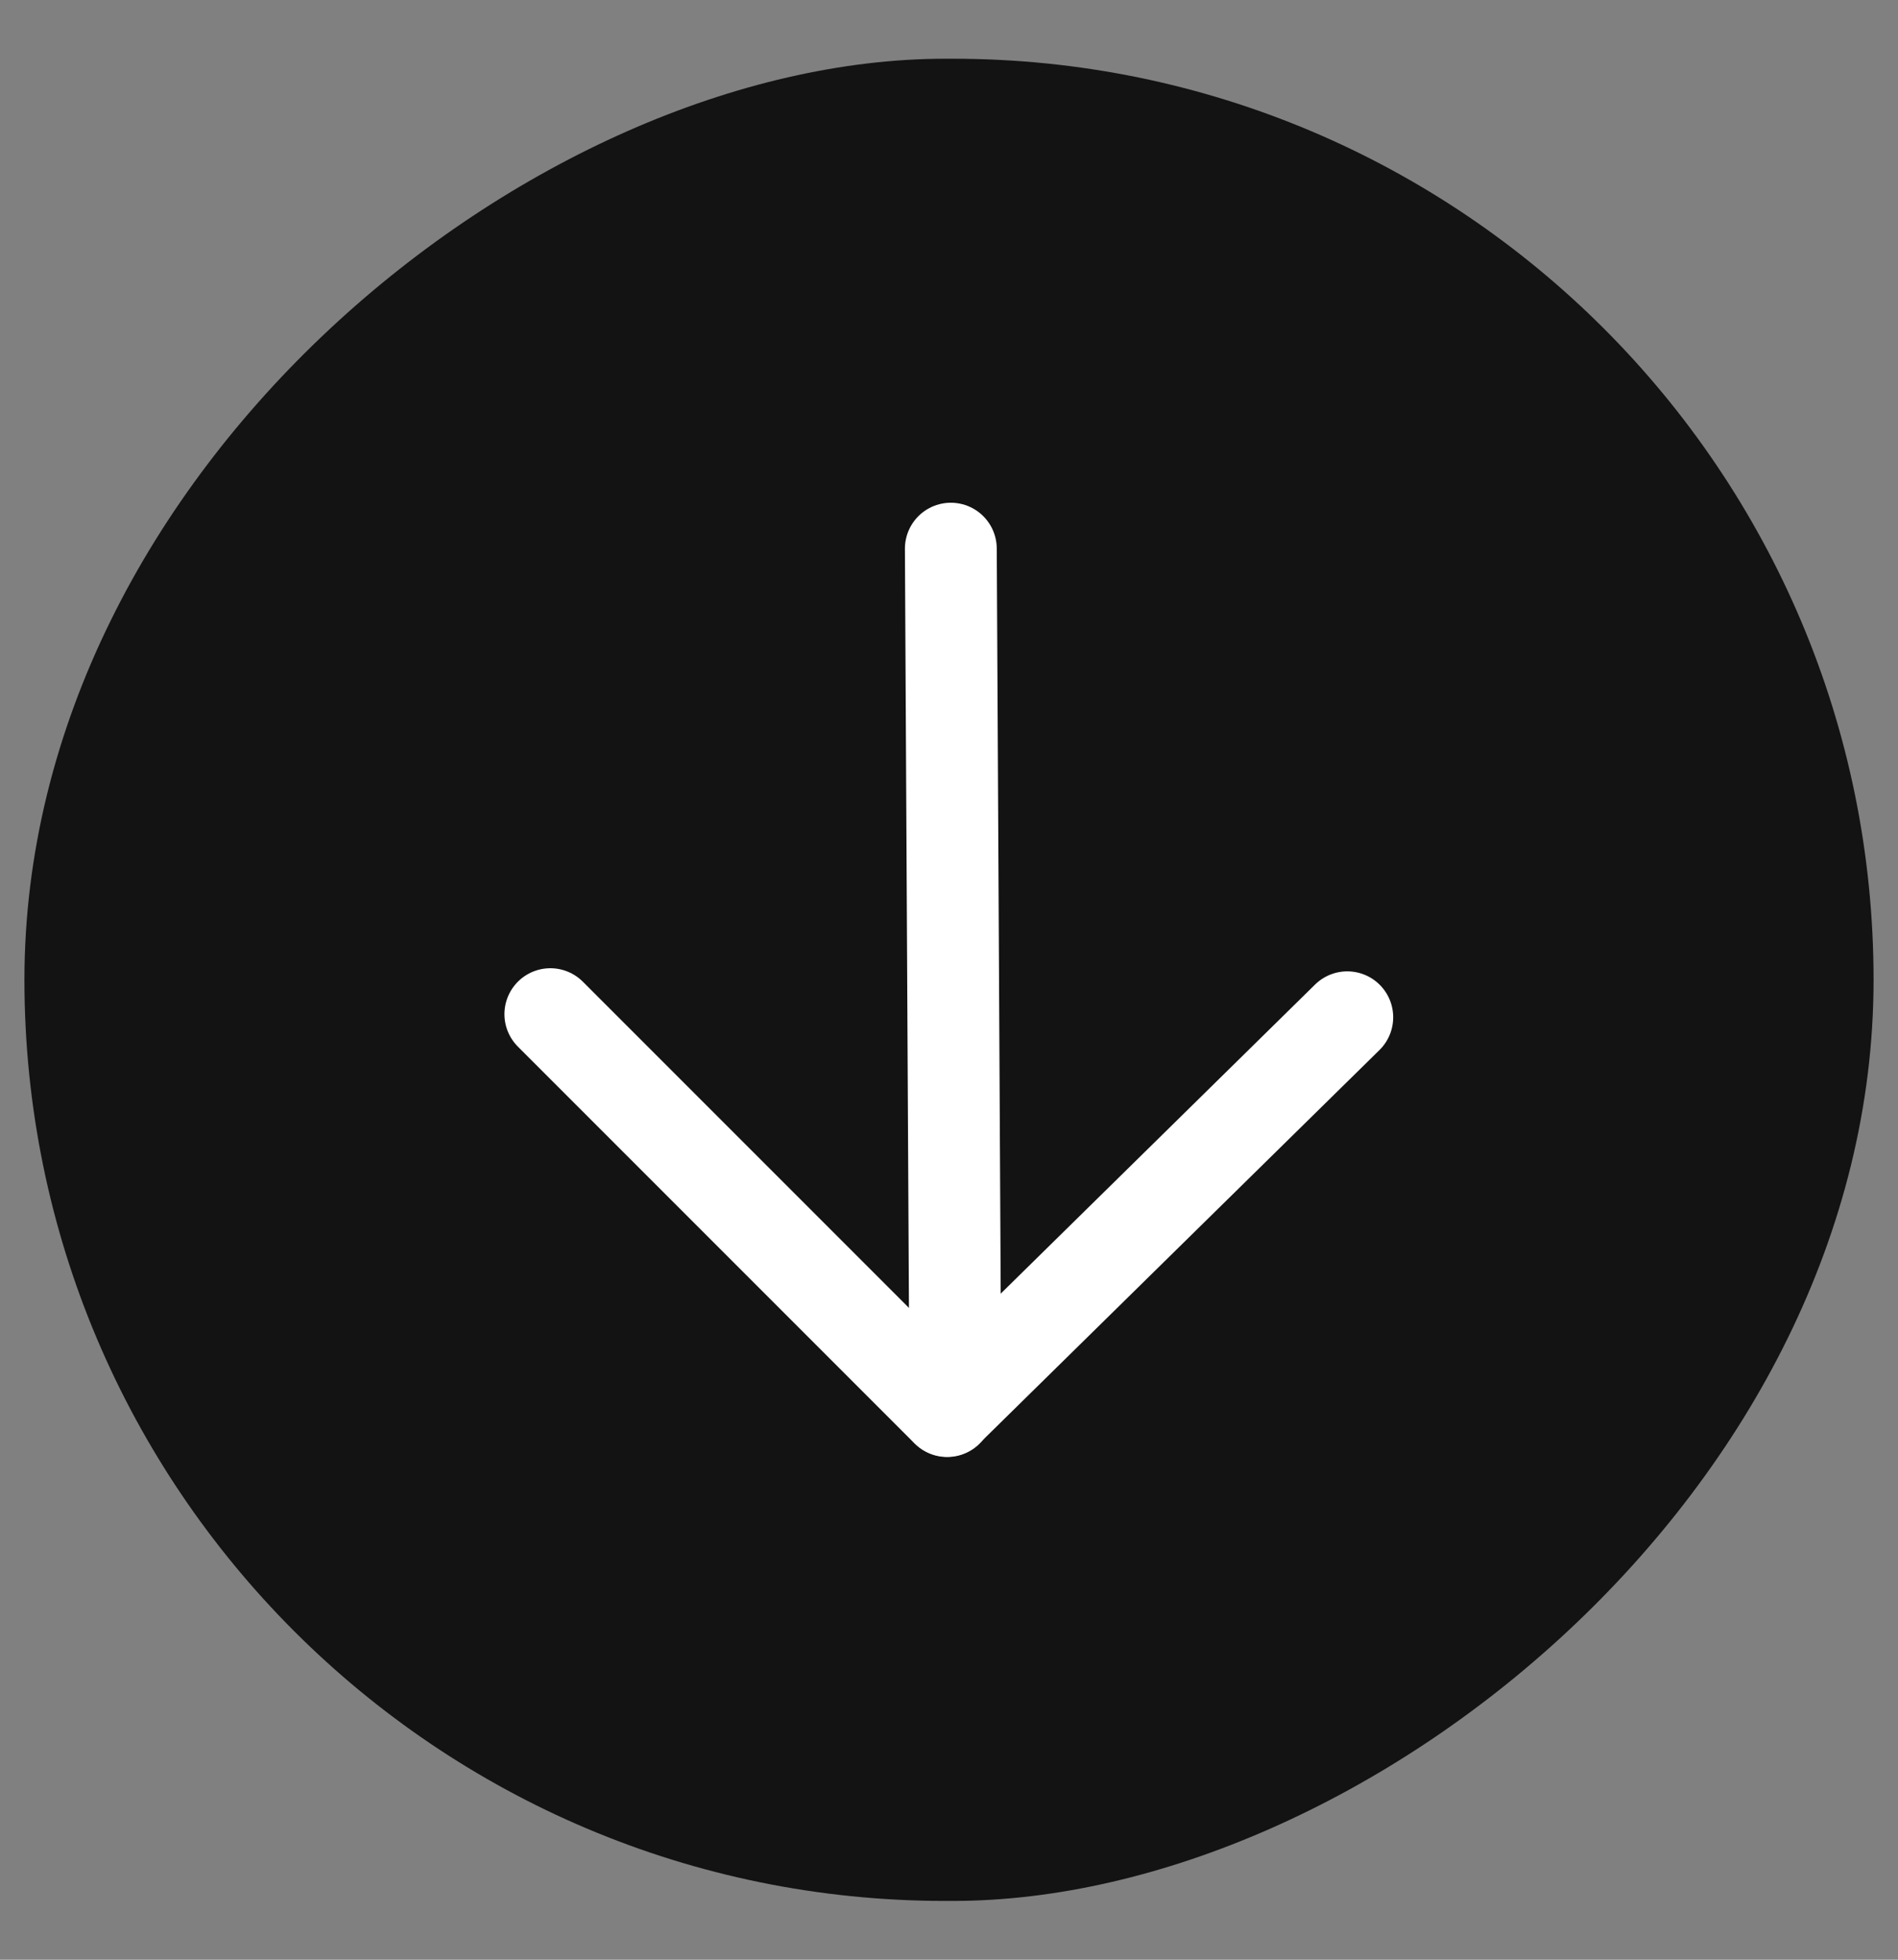
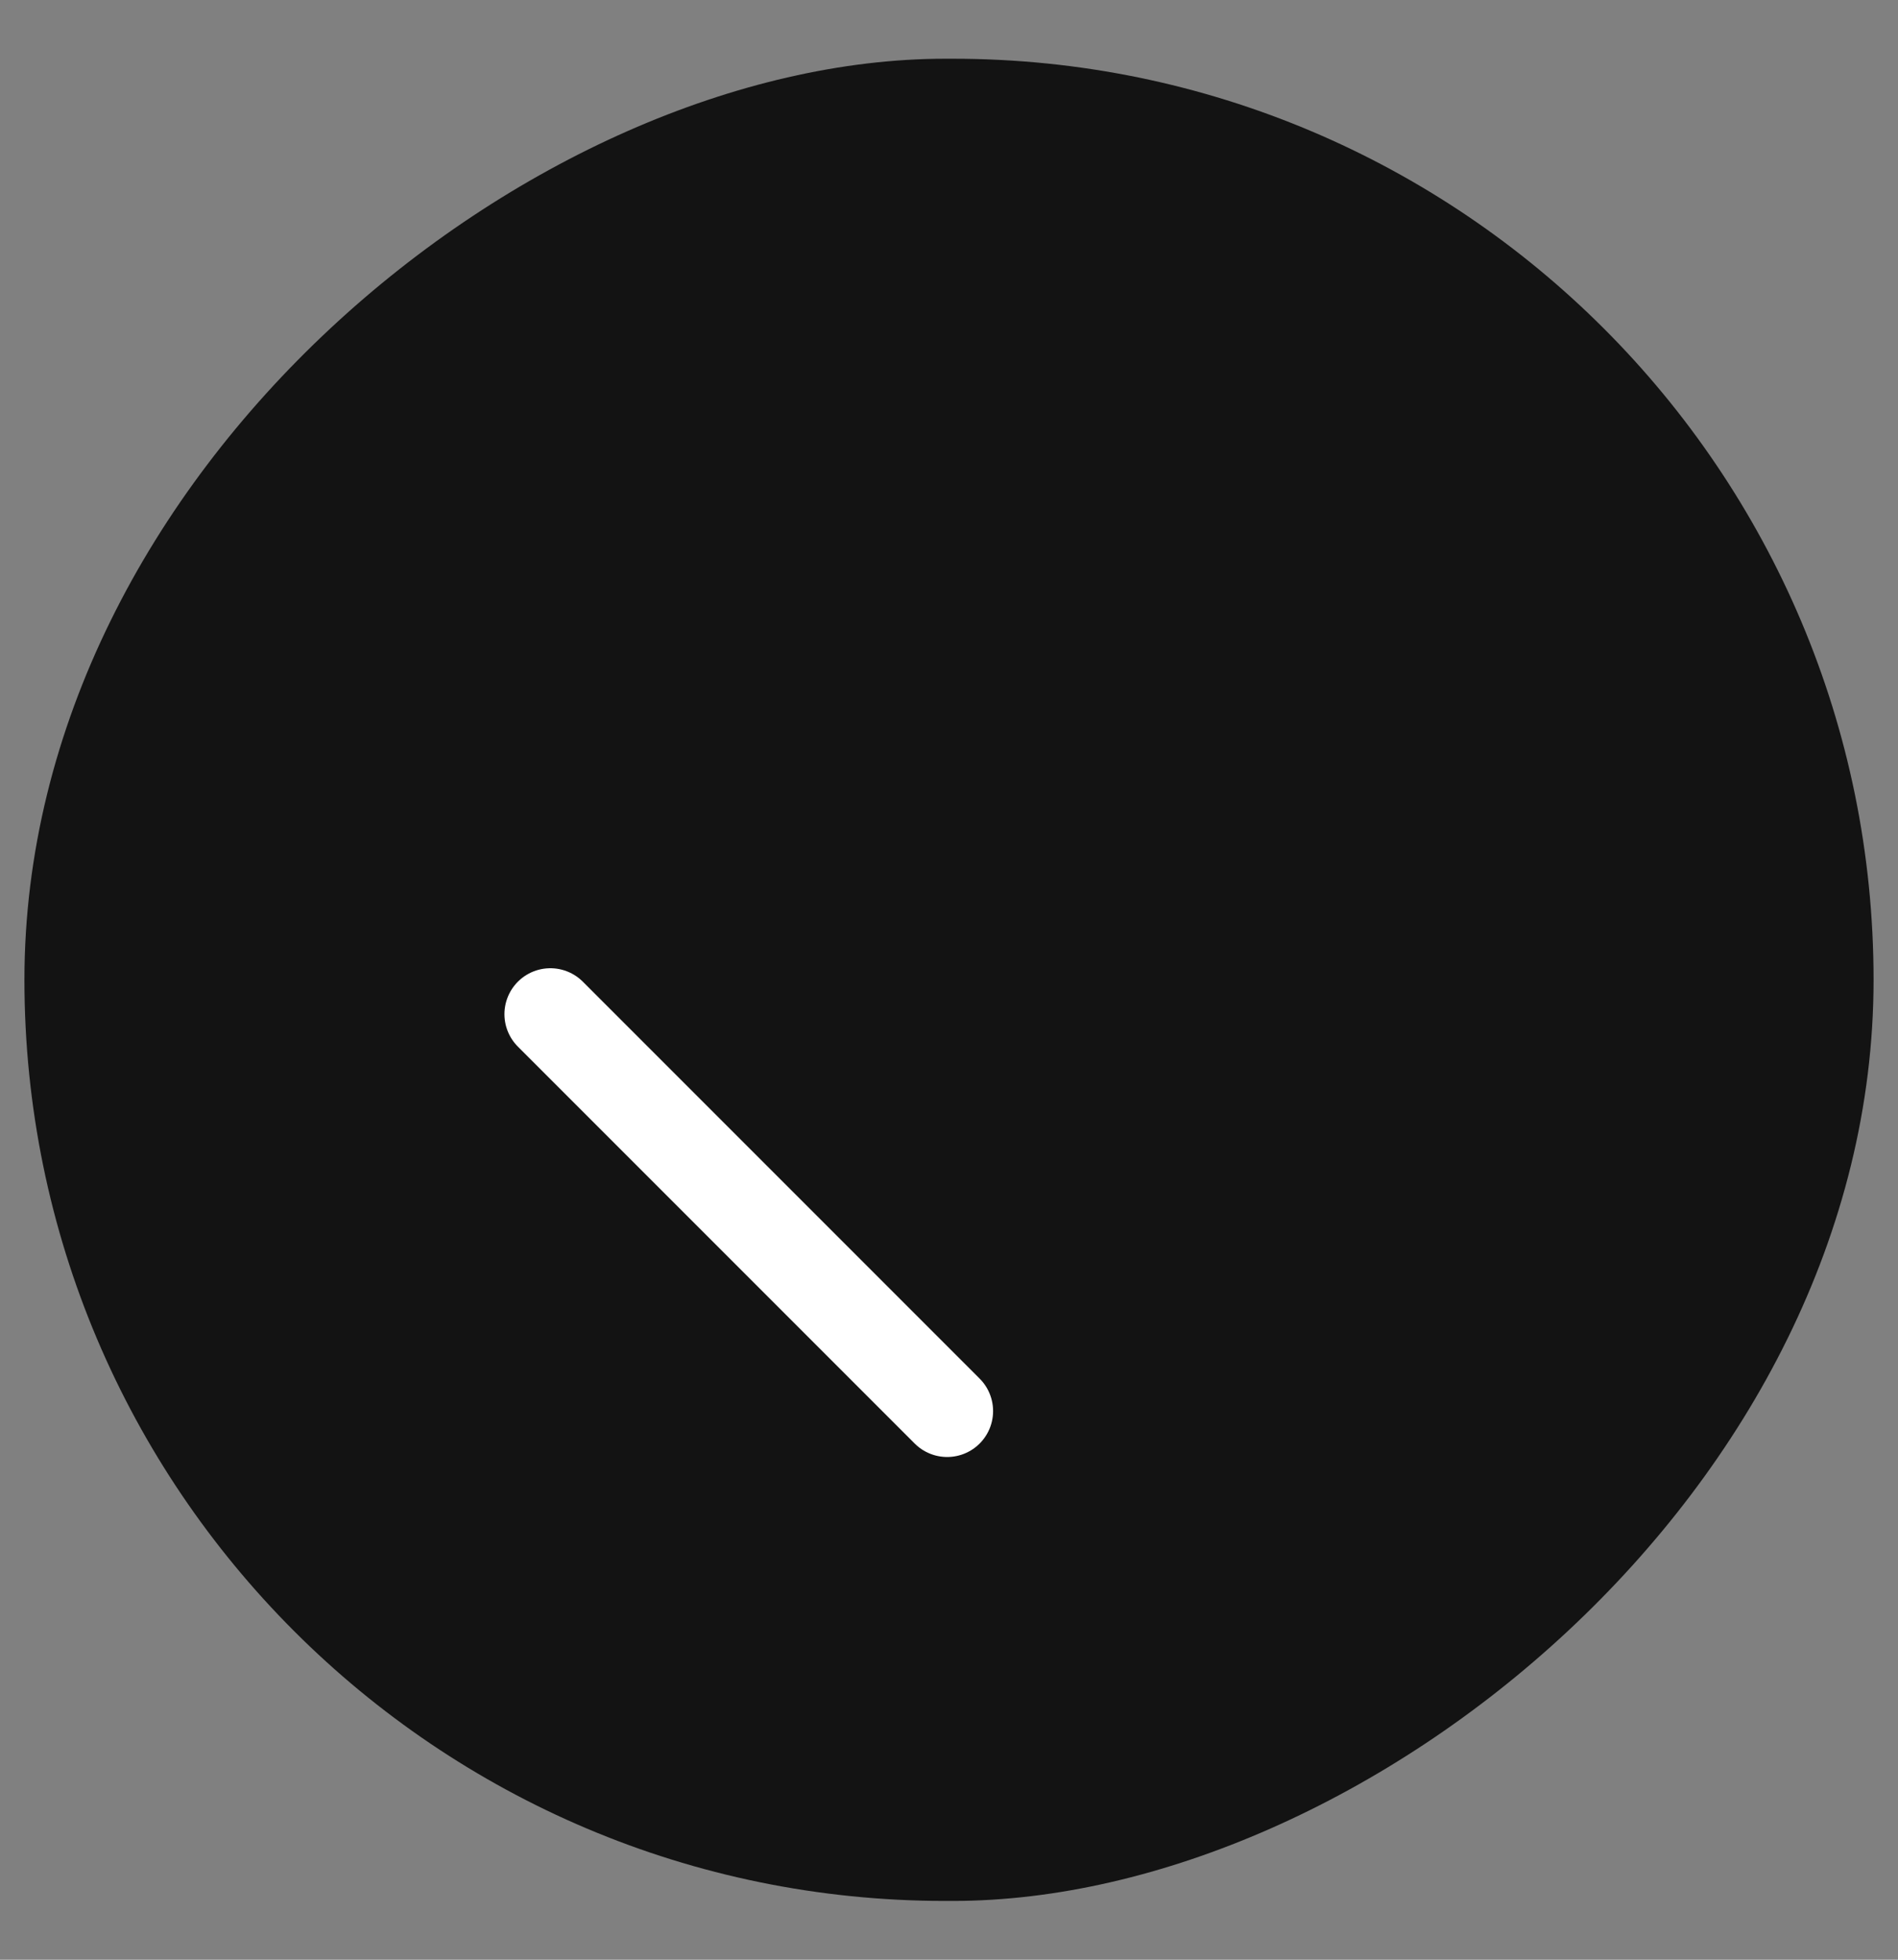
<svg xmlns="http://www.w3.org/2000/svg" width="31" height="32" viewBox="0 0 31 32" fill="none">
  <rect x="0" y="0" width="31" height="32" fill="#808080" stroke="none" />
  <rect x="30.601" y="0.959" width="30.081" height="30.202" rx="15.041" transform="rotate(90 30.601 0.959)" fill="#131313" />
-   <path d="M15.53 8.959L15.603 22.718" stroke="white" stroke-width="1.5" stroke-linecap="round" />
-   <path d="M22.005 16.611L15.469 23.036" stroke="white" stroke-width="1.5" stroke-linecap="round" />
  <path d="M15.47 23.041L8.989 16.56" stroke="white" stroke-width="1.5" stroke-linecap="round" />
</svg>